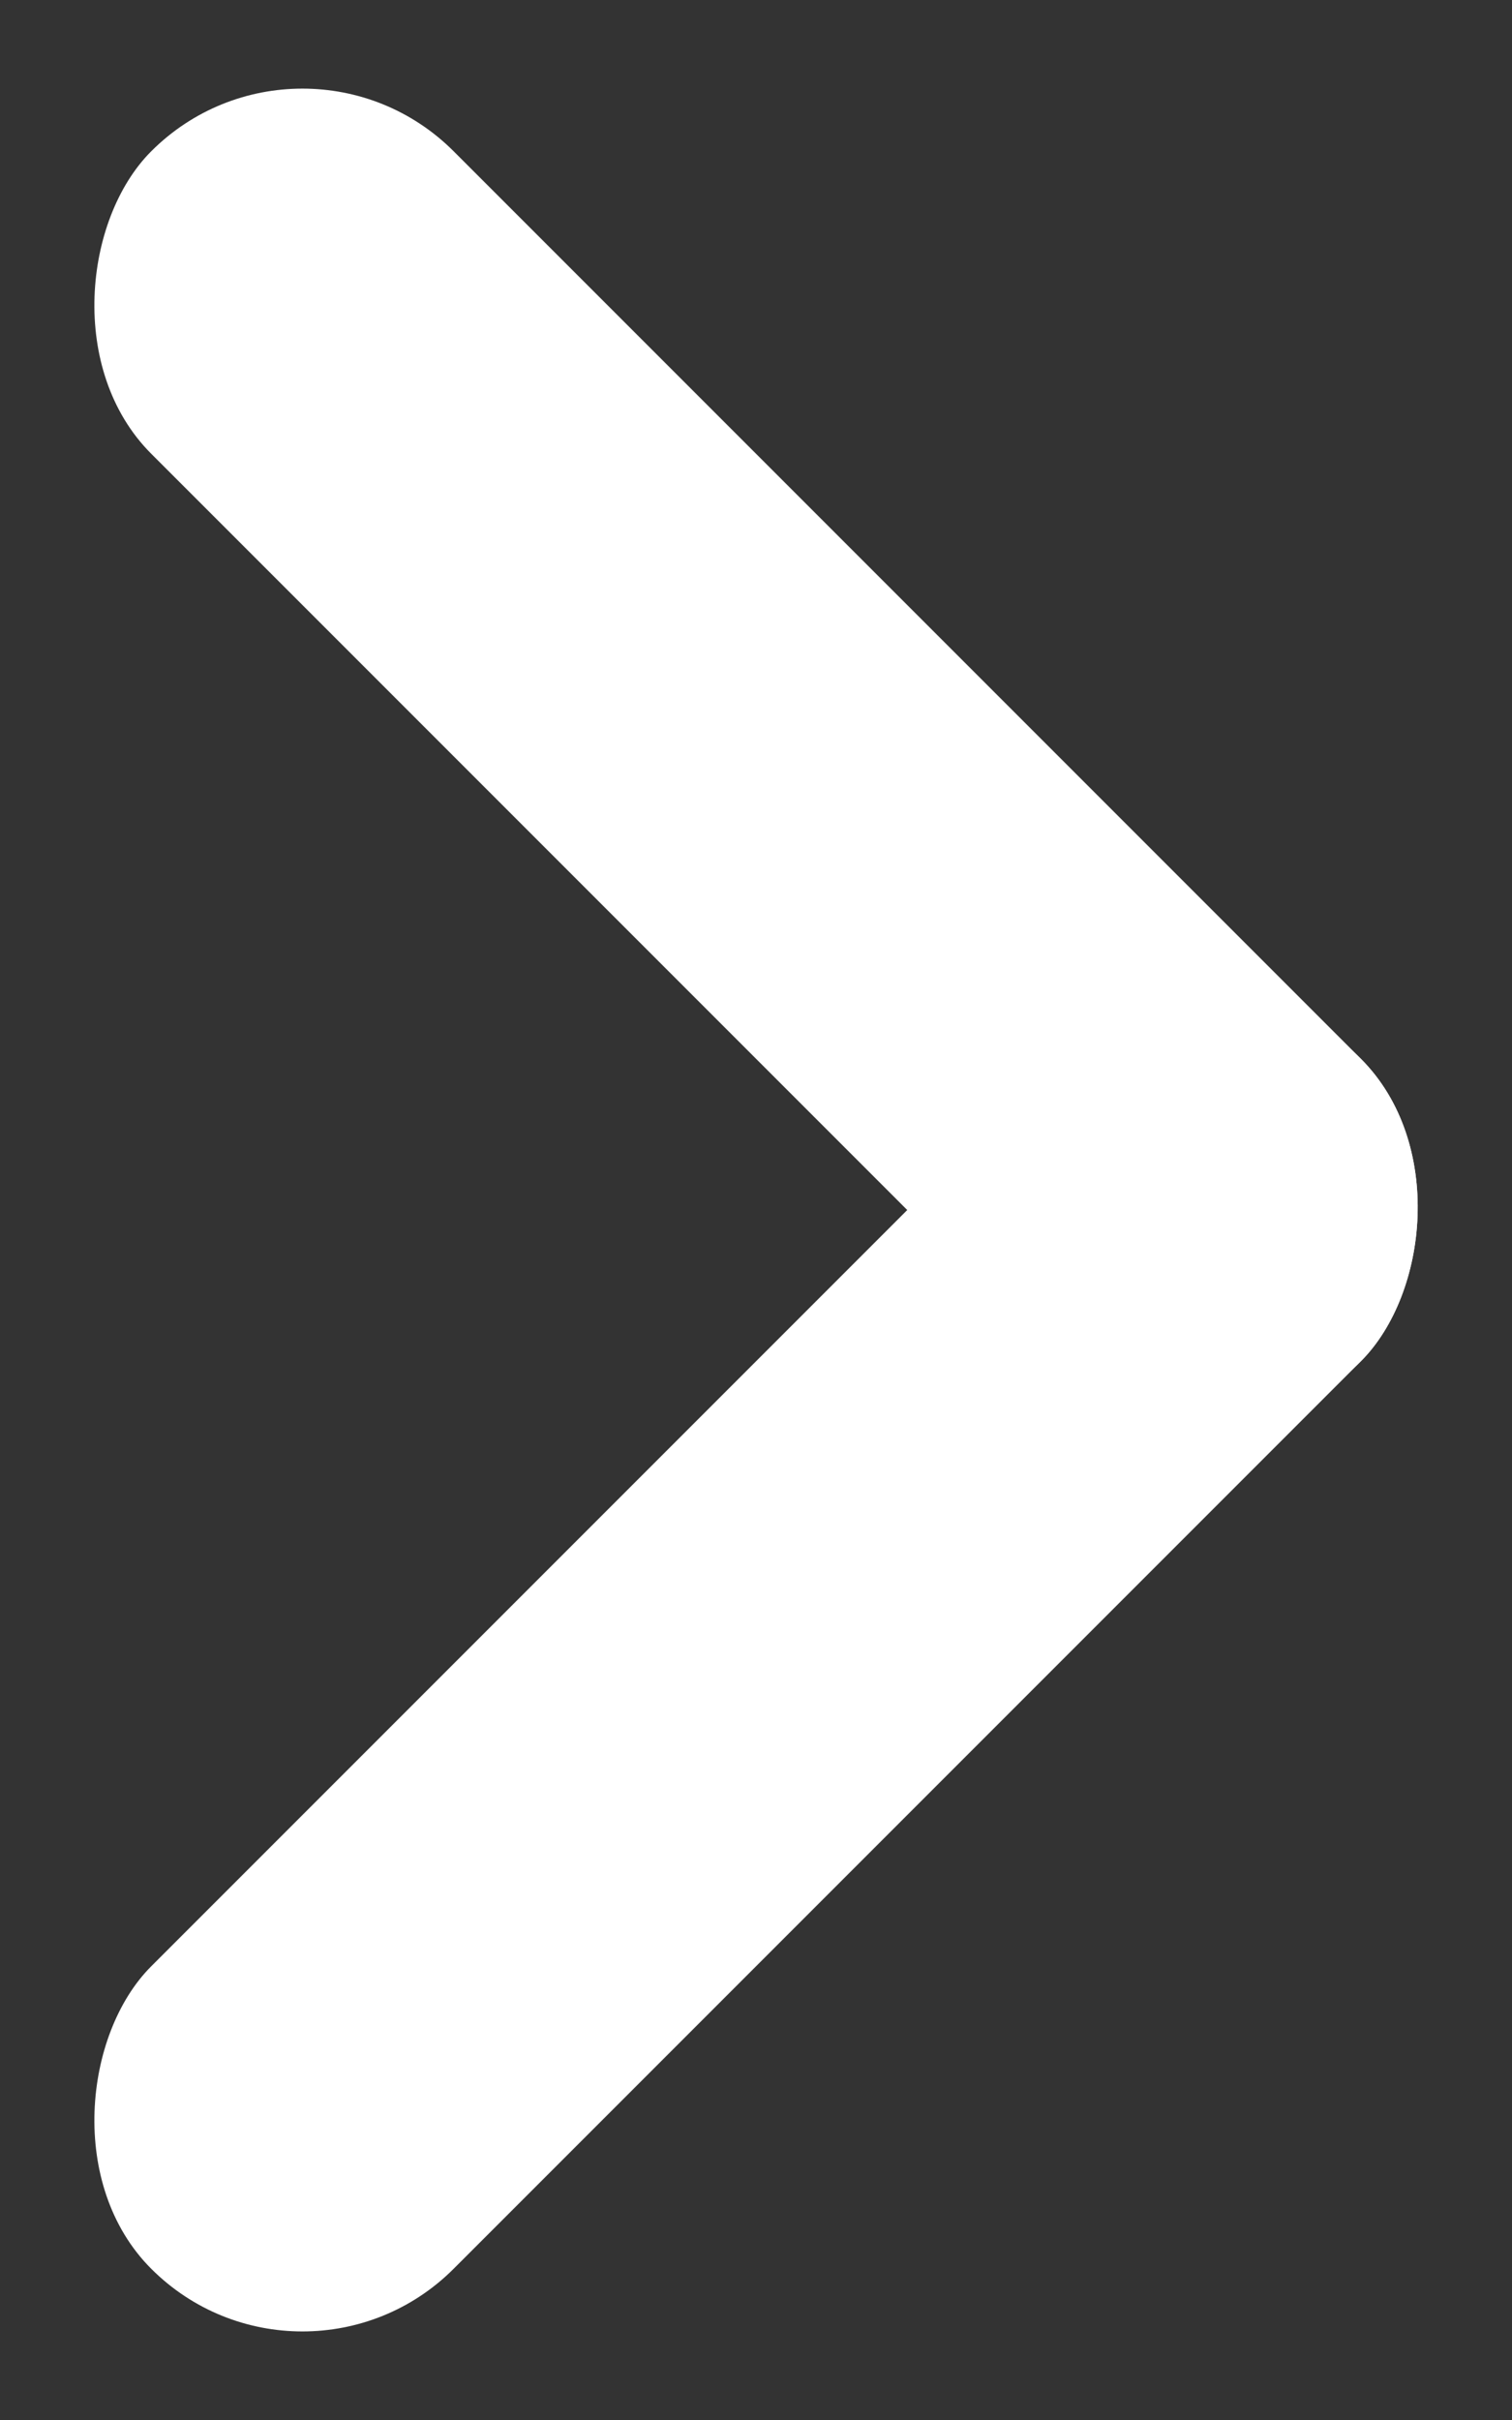
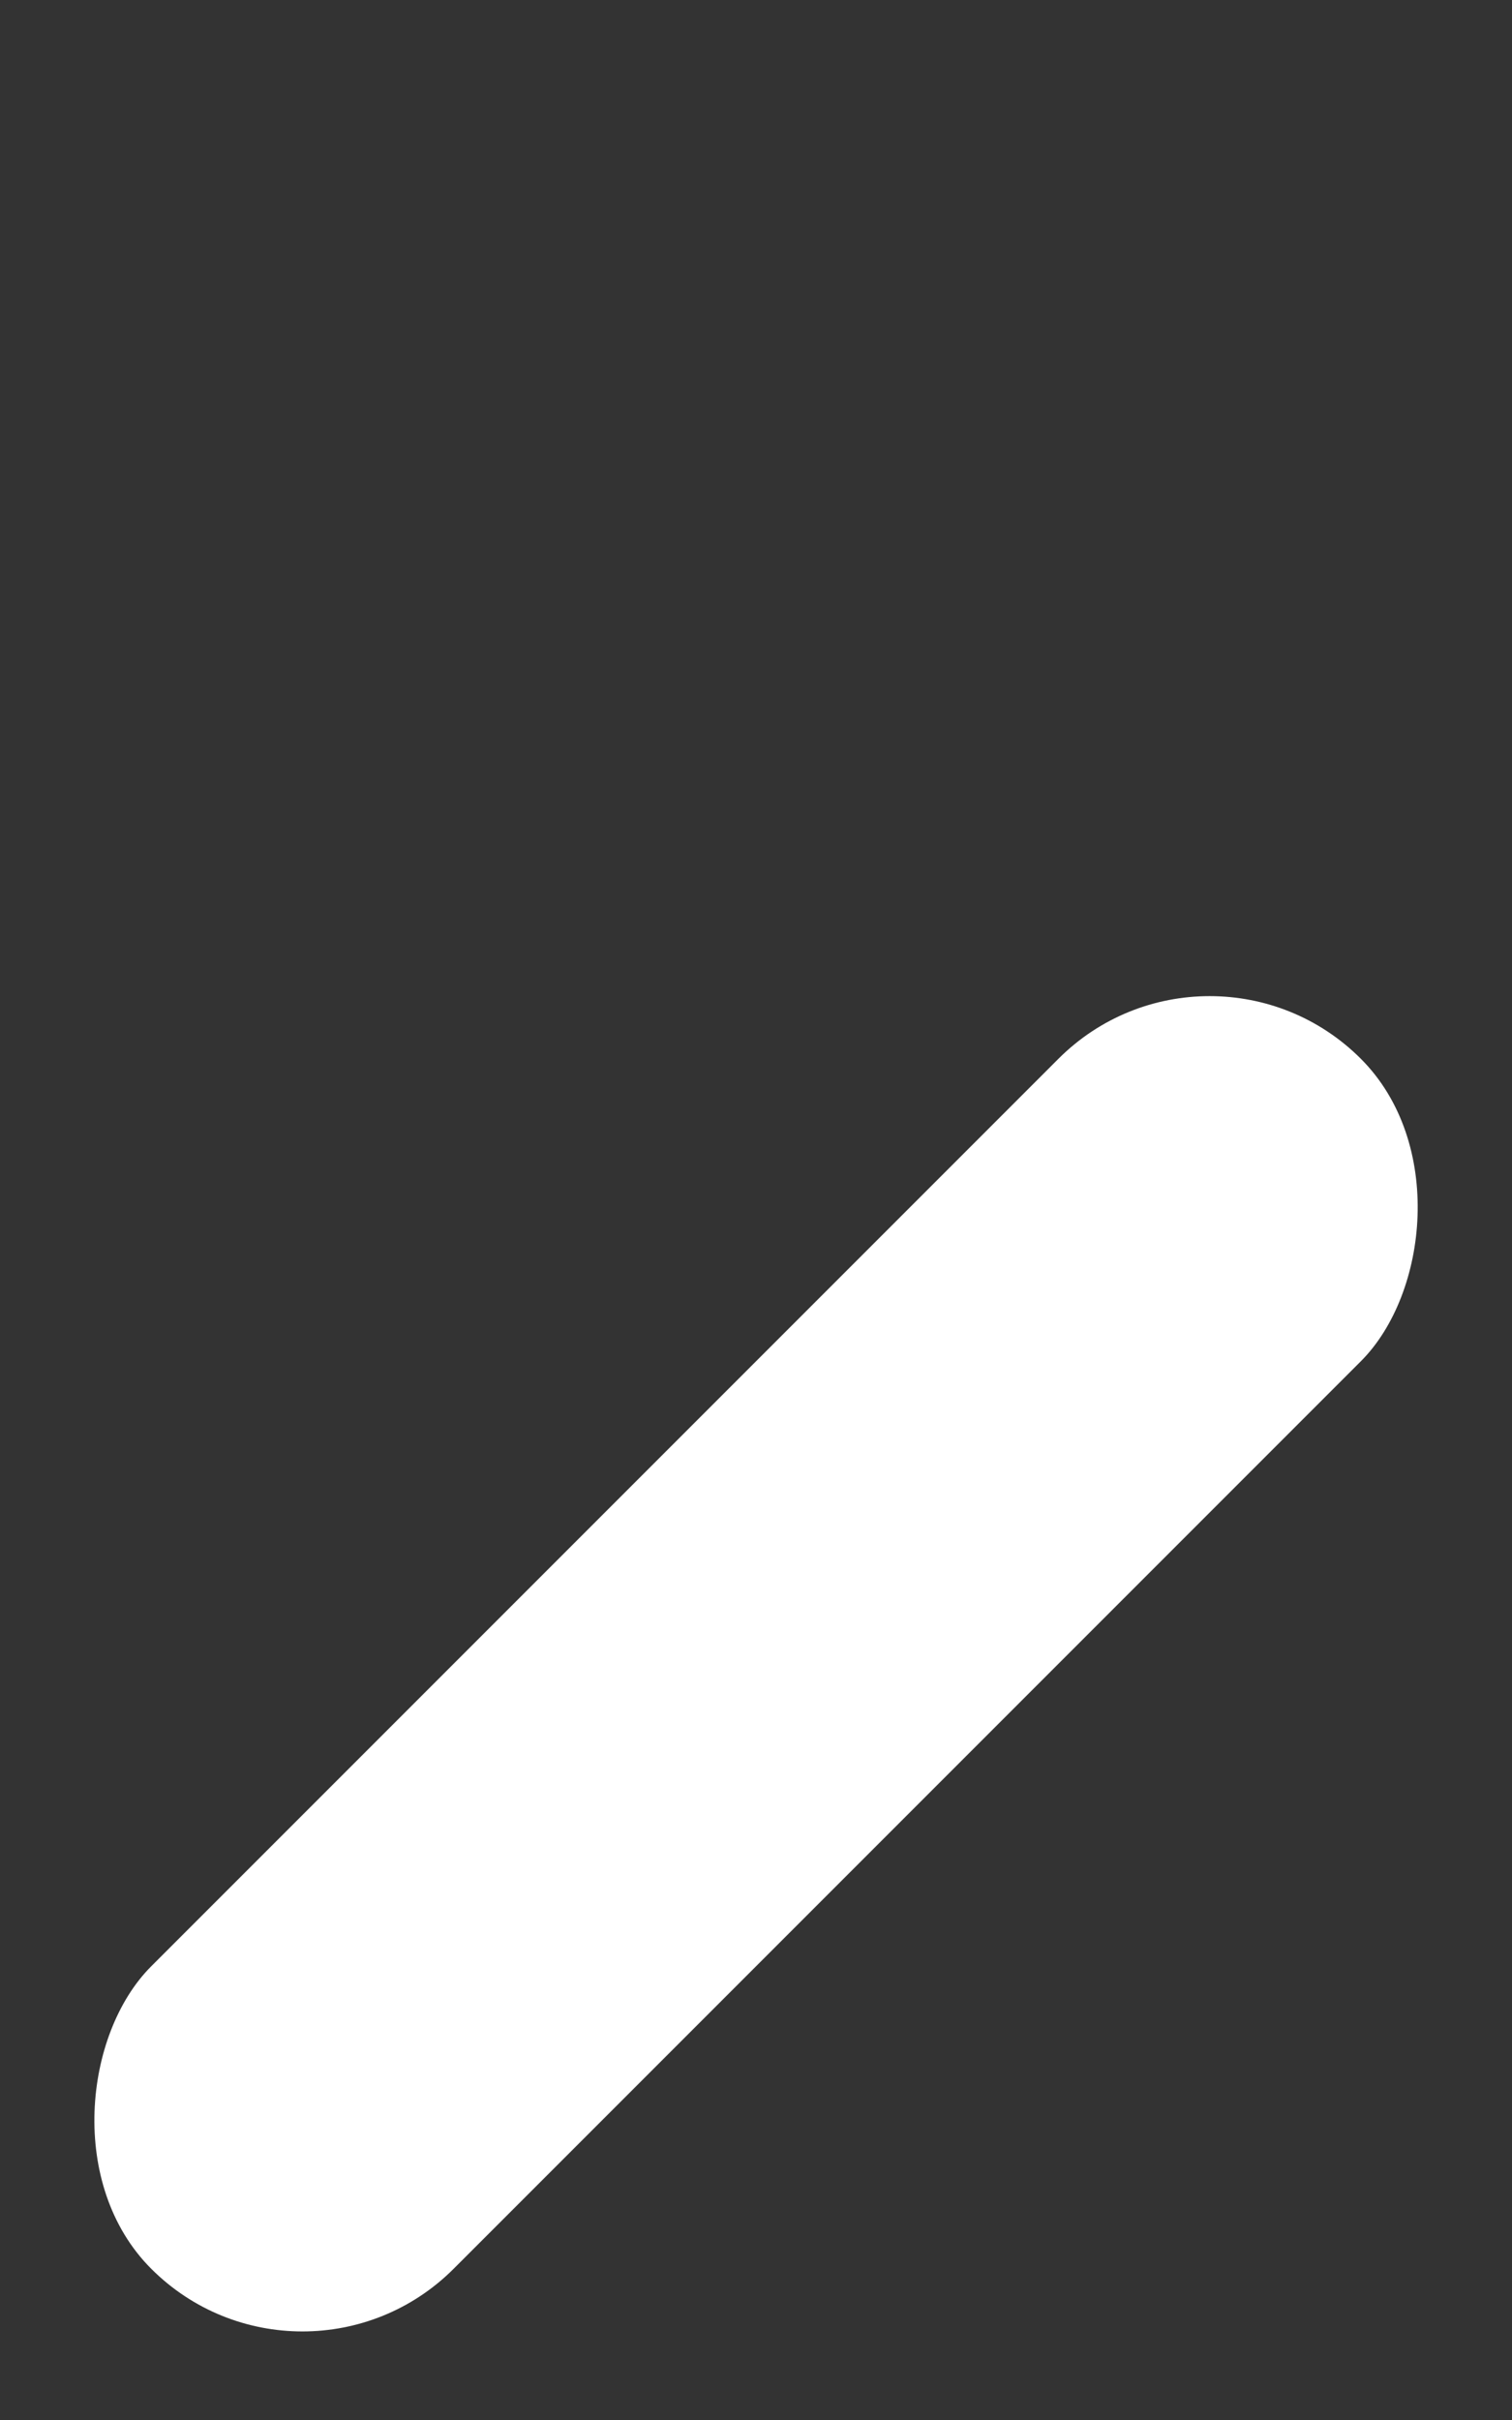
<svg xmlns="http://www.w3.org/2000/svg" width="28.284" height="45.255">
  <rect width="100%" height="100%" fill="#333333" stroke="none" />
  <g fill="#fff" transform="rotate(-135 92.102 1340.353)">
    <rect width="8" height="32" data-name="長方形 658" rx="4" transform="translate(1069 2195)" />
-     <rect width="32" height="8" data-name="長方形 659" rx="4" transform="translate(1069 2219)" />
  </g>
</svg>